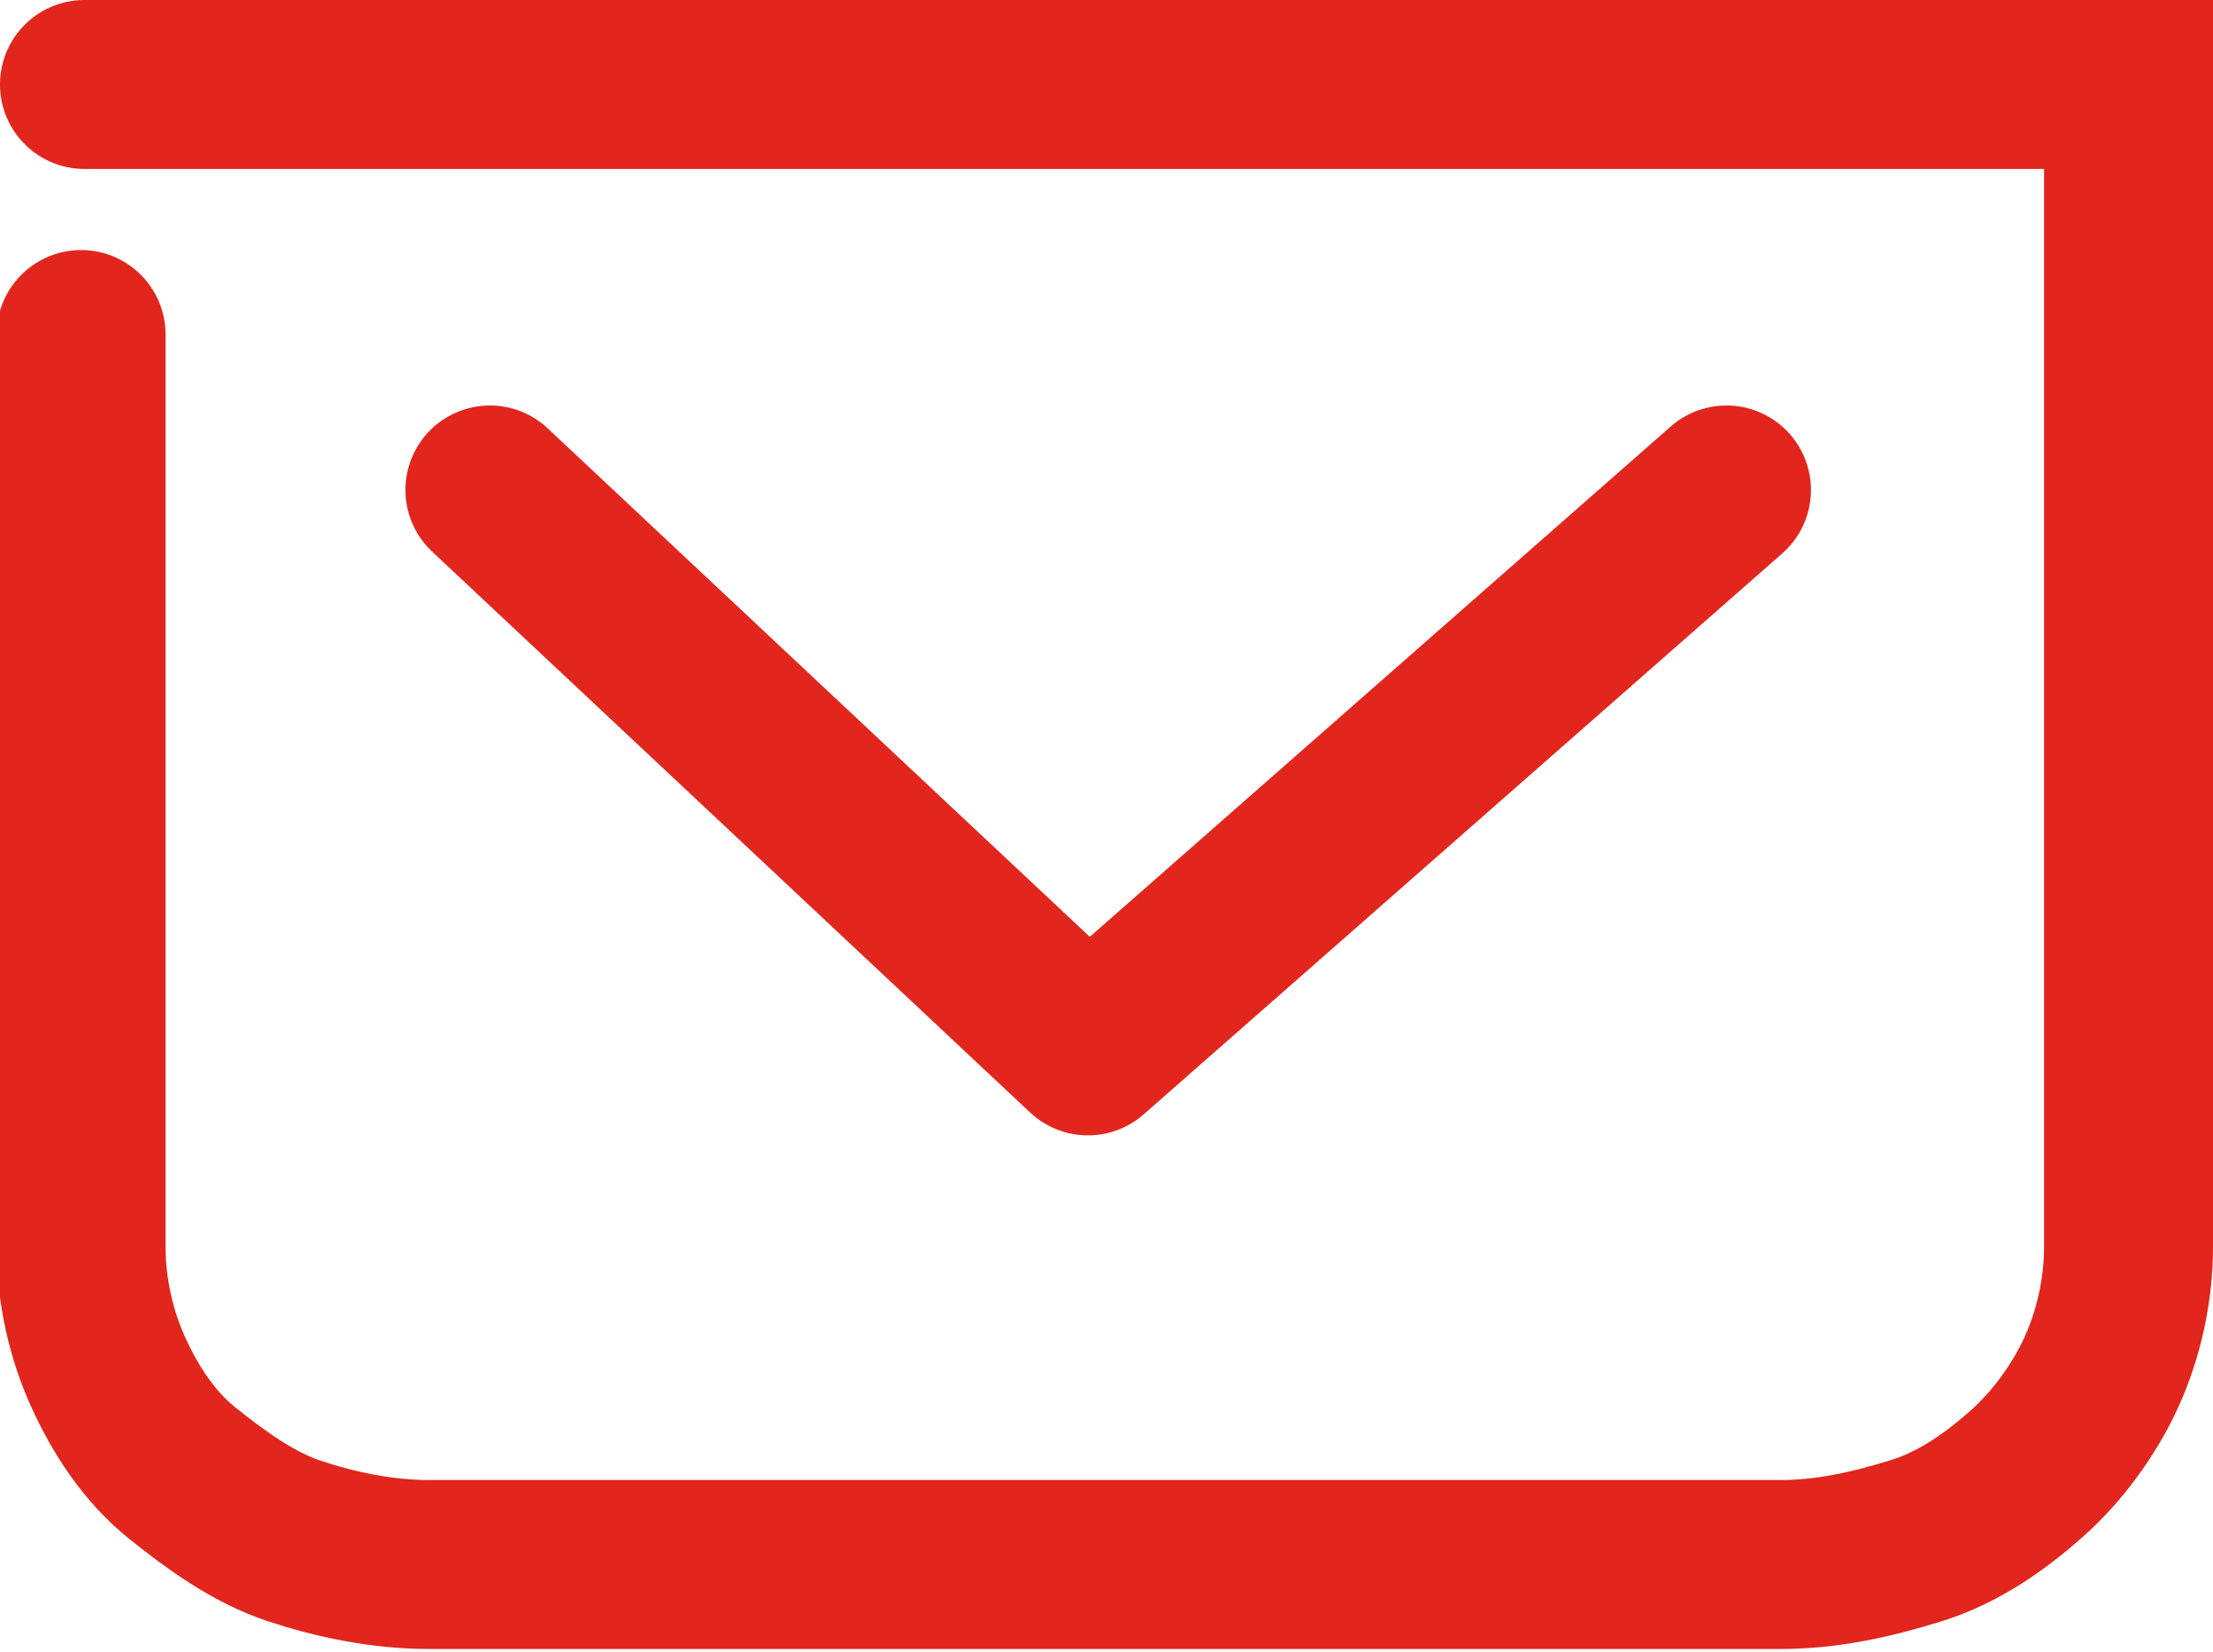
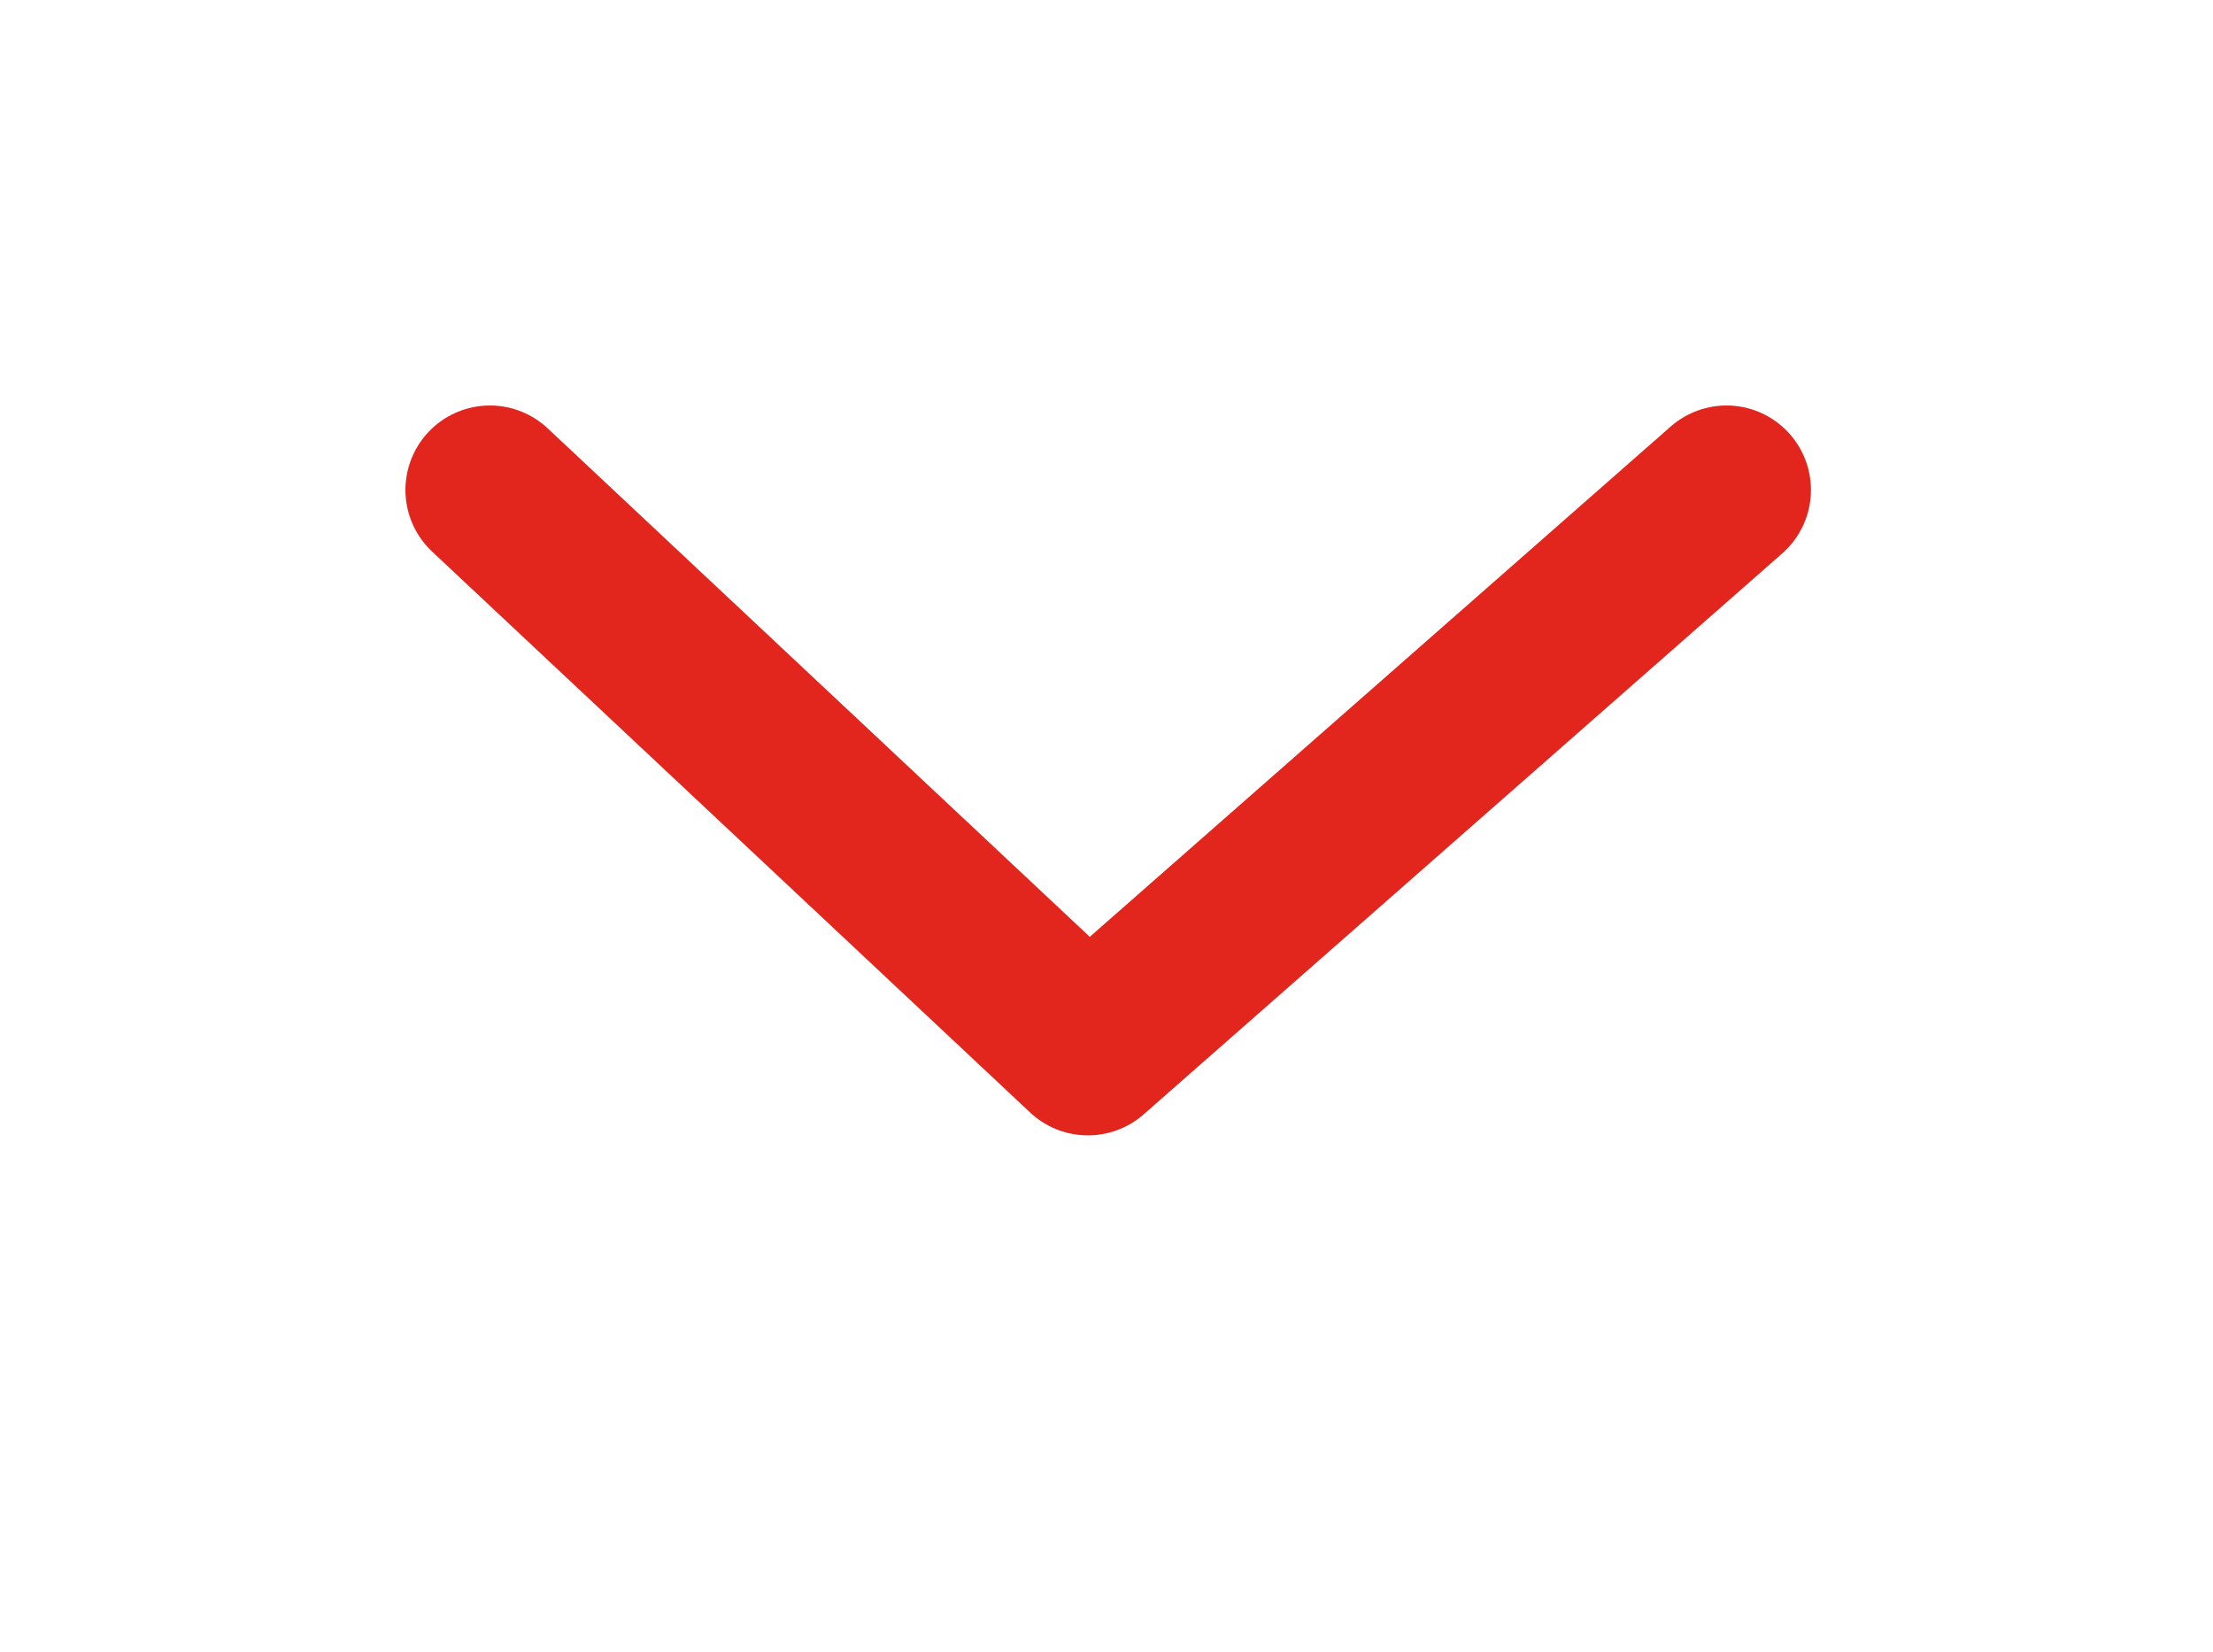
<svg xmlns="http://www.w3.org/2000/svg" version="1.1" id="Laag_1" x="0px" y="0px" viewBox="0 0 65.5 48.9" style="enable-background:new 0 0 65.5 48.9;" xml:space="preserve">
  <style type="text/css">
	.st0{fill:none;stroke:#E2251D;stroke-width:5;stroke-linecap:round;stroke-miterlimit:10;}
	.st1{fill:none;stroke:#E2251D;stroke-width:5;stroke-linecap:round;stroke-linejoin:round;stroke-miterlimit:10;}
</style>
-   <path class="st0" d="M2.5,2.5h15.1h15.1h15.1H63v8.6v8.6v8.6v8.6c0,1.3-0.3,2.6-0.8,3.7s-1.3,2.2-2.2,3s-2,1.6-3.3,2s-2.6,0.7-4,0.7  h-10h-10h-10h-10c-1.4,0-2.8-0.3-4-0.7s-2.3-1.2-3.3-2s-1.7-1.9-2.2-3s-0.8-2.4-0.8-3.7v-8.6V9.9" />
  <polyline class="st1" points="14.5,14.5 32.2,31.1 51.1,14.5 " />
</svg>